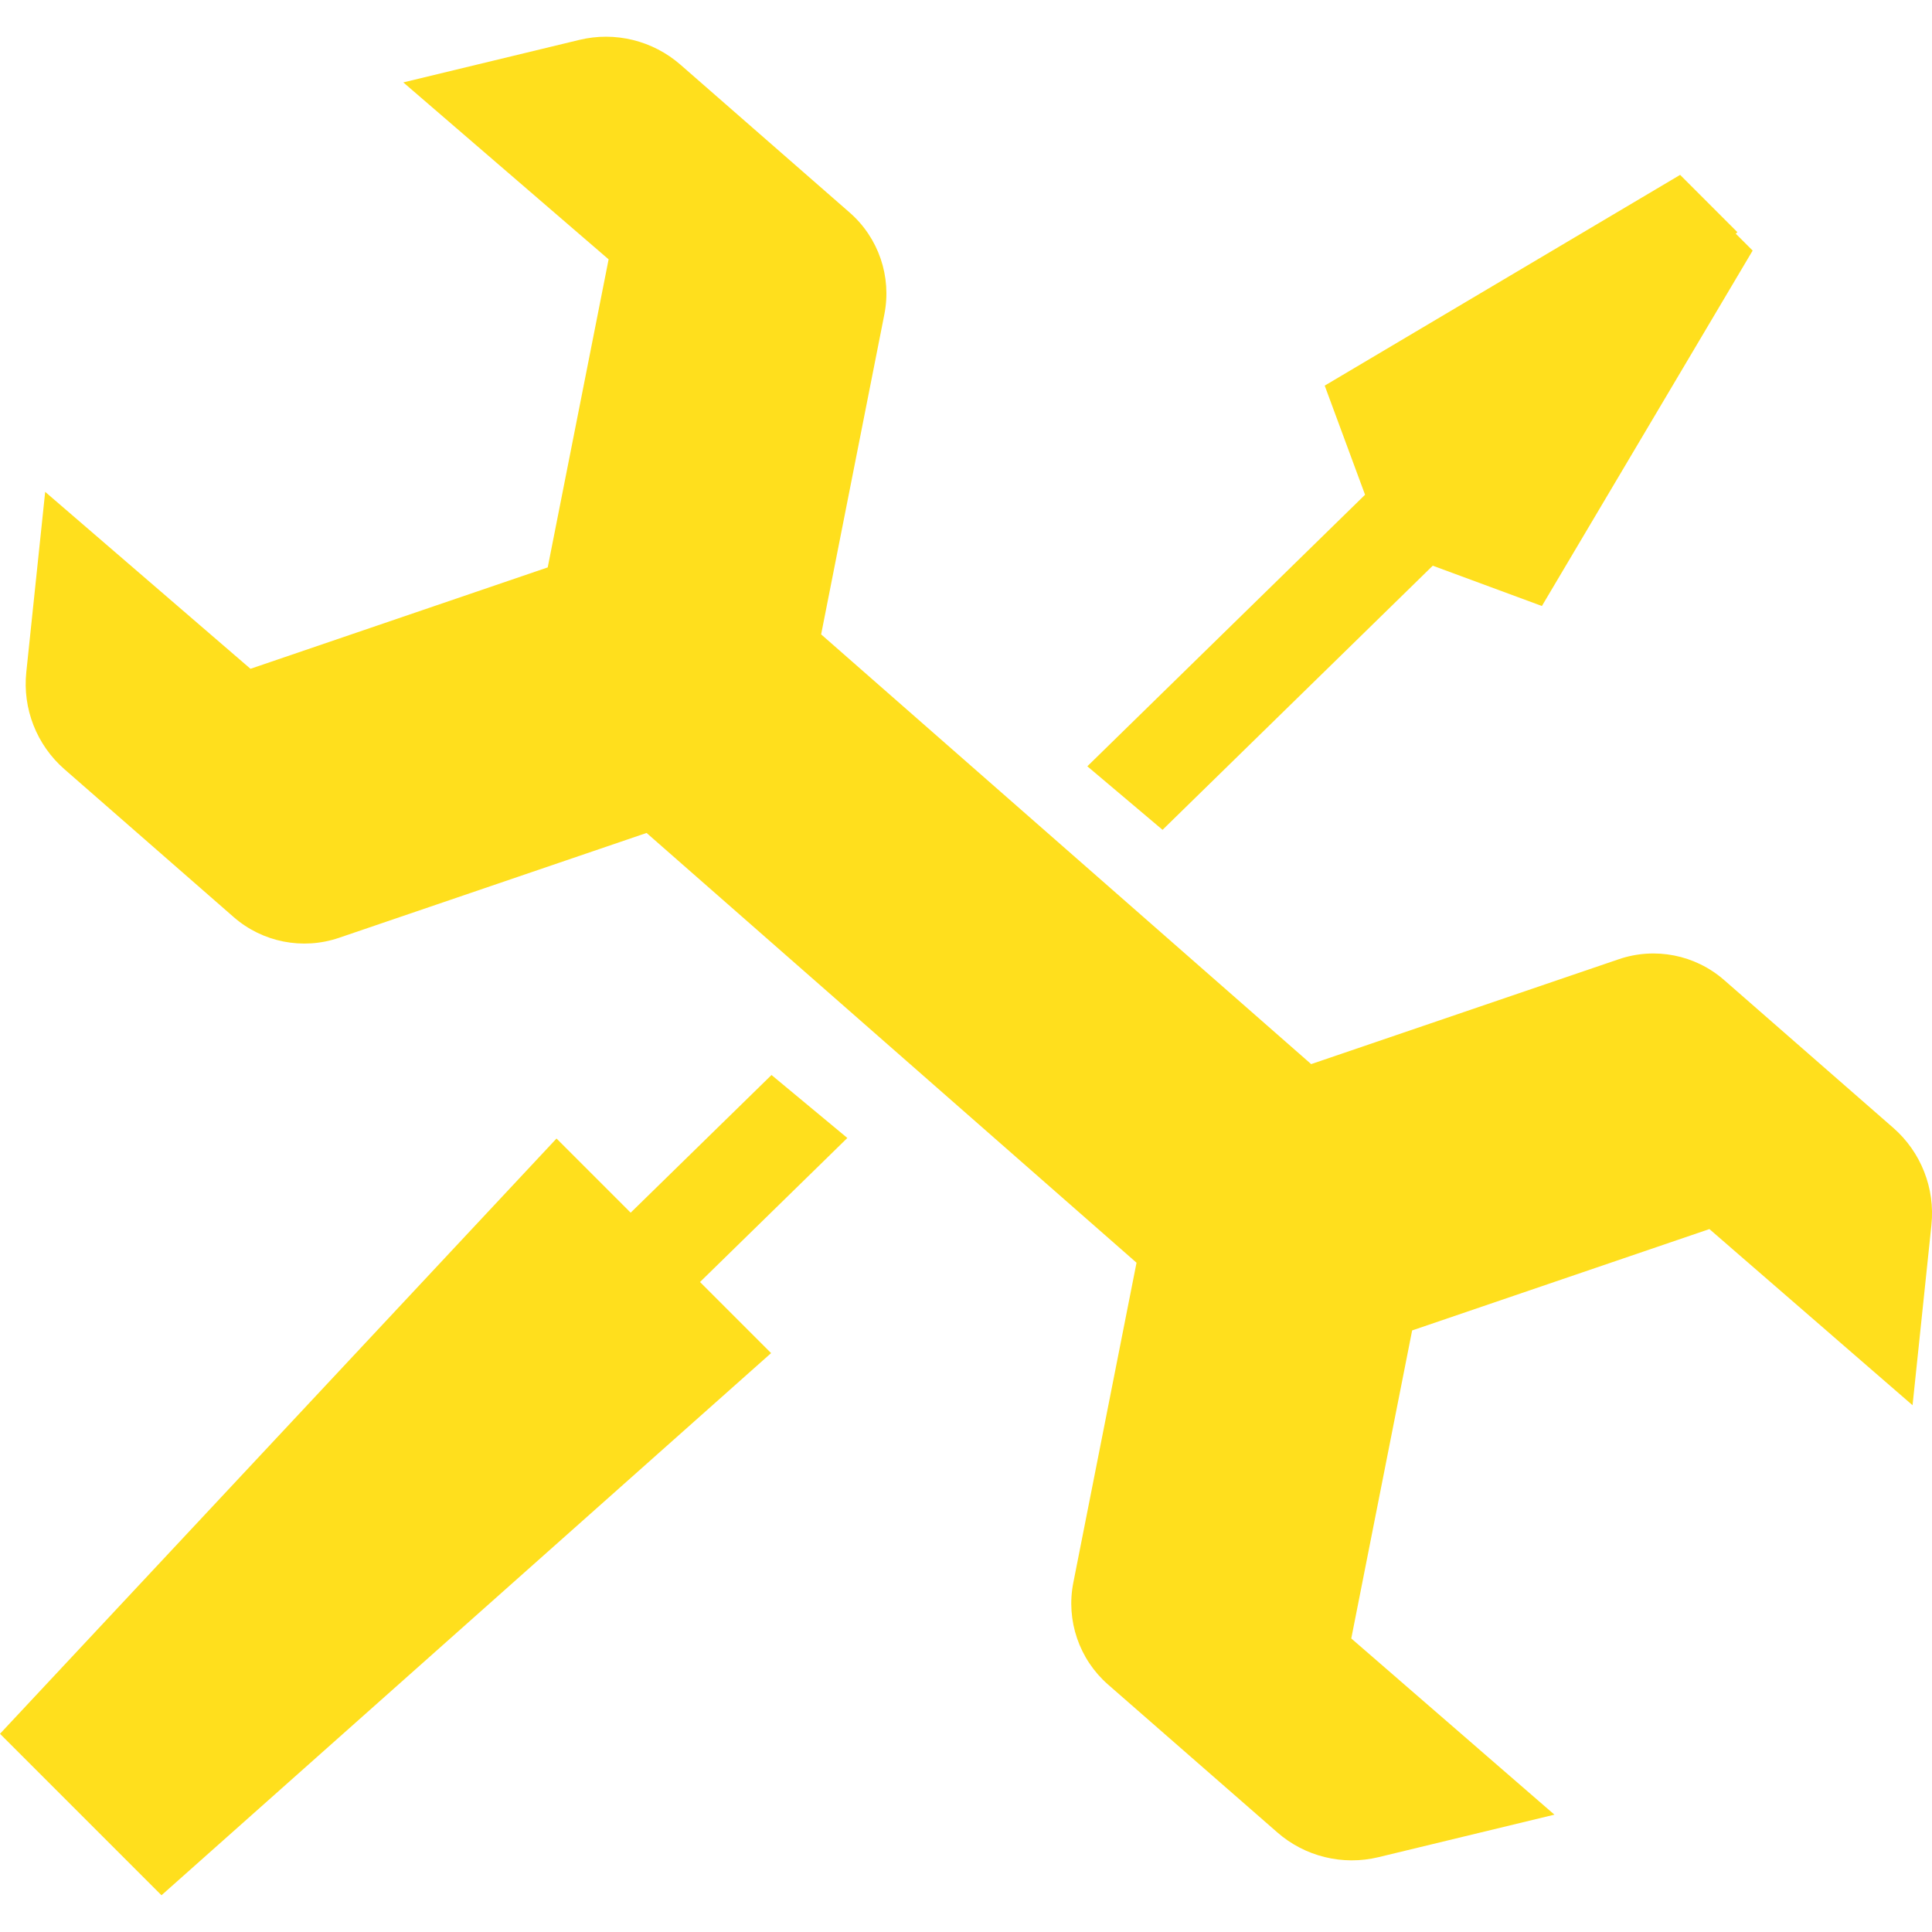
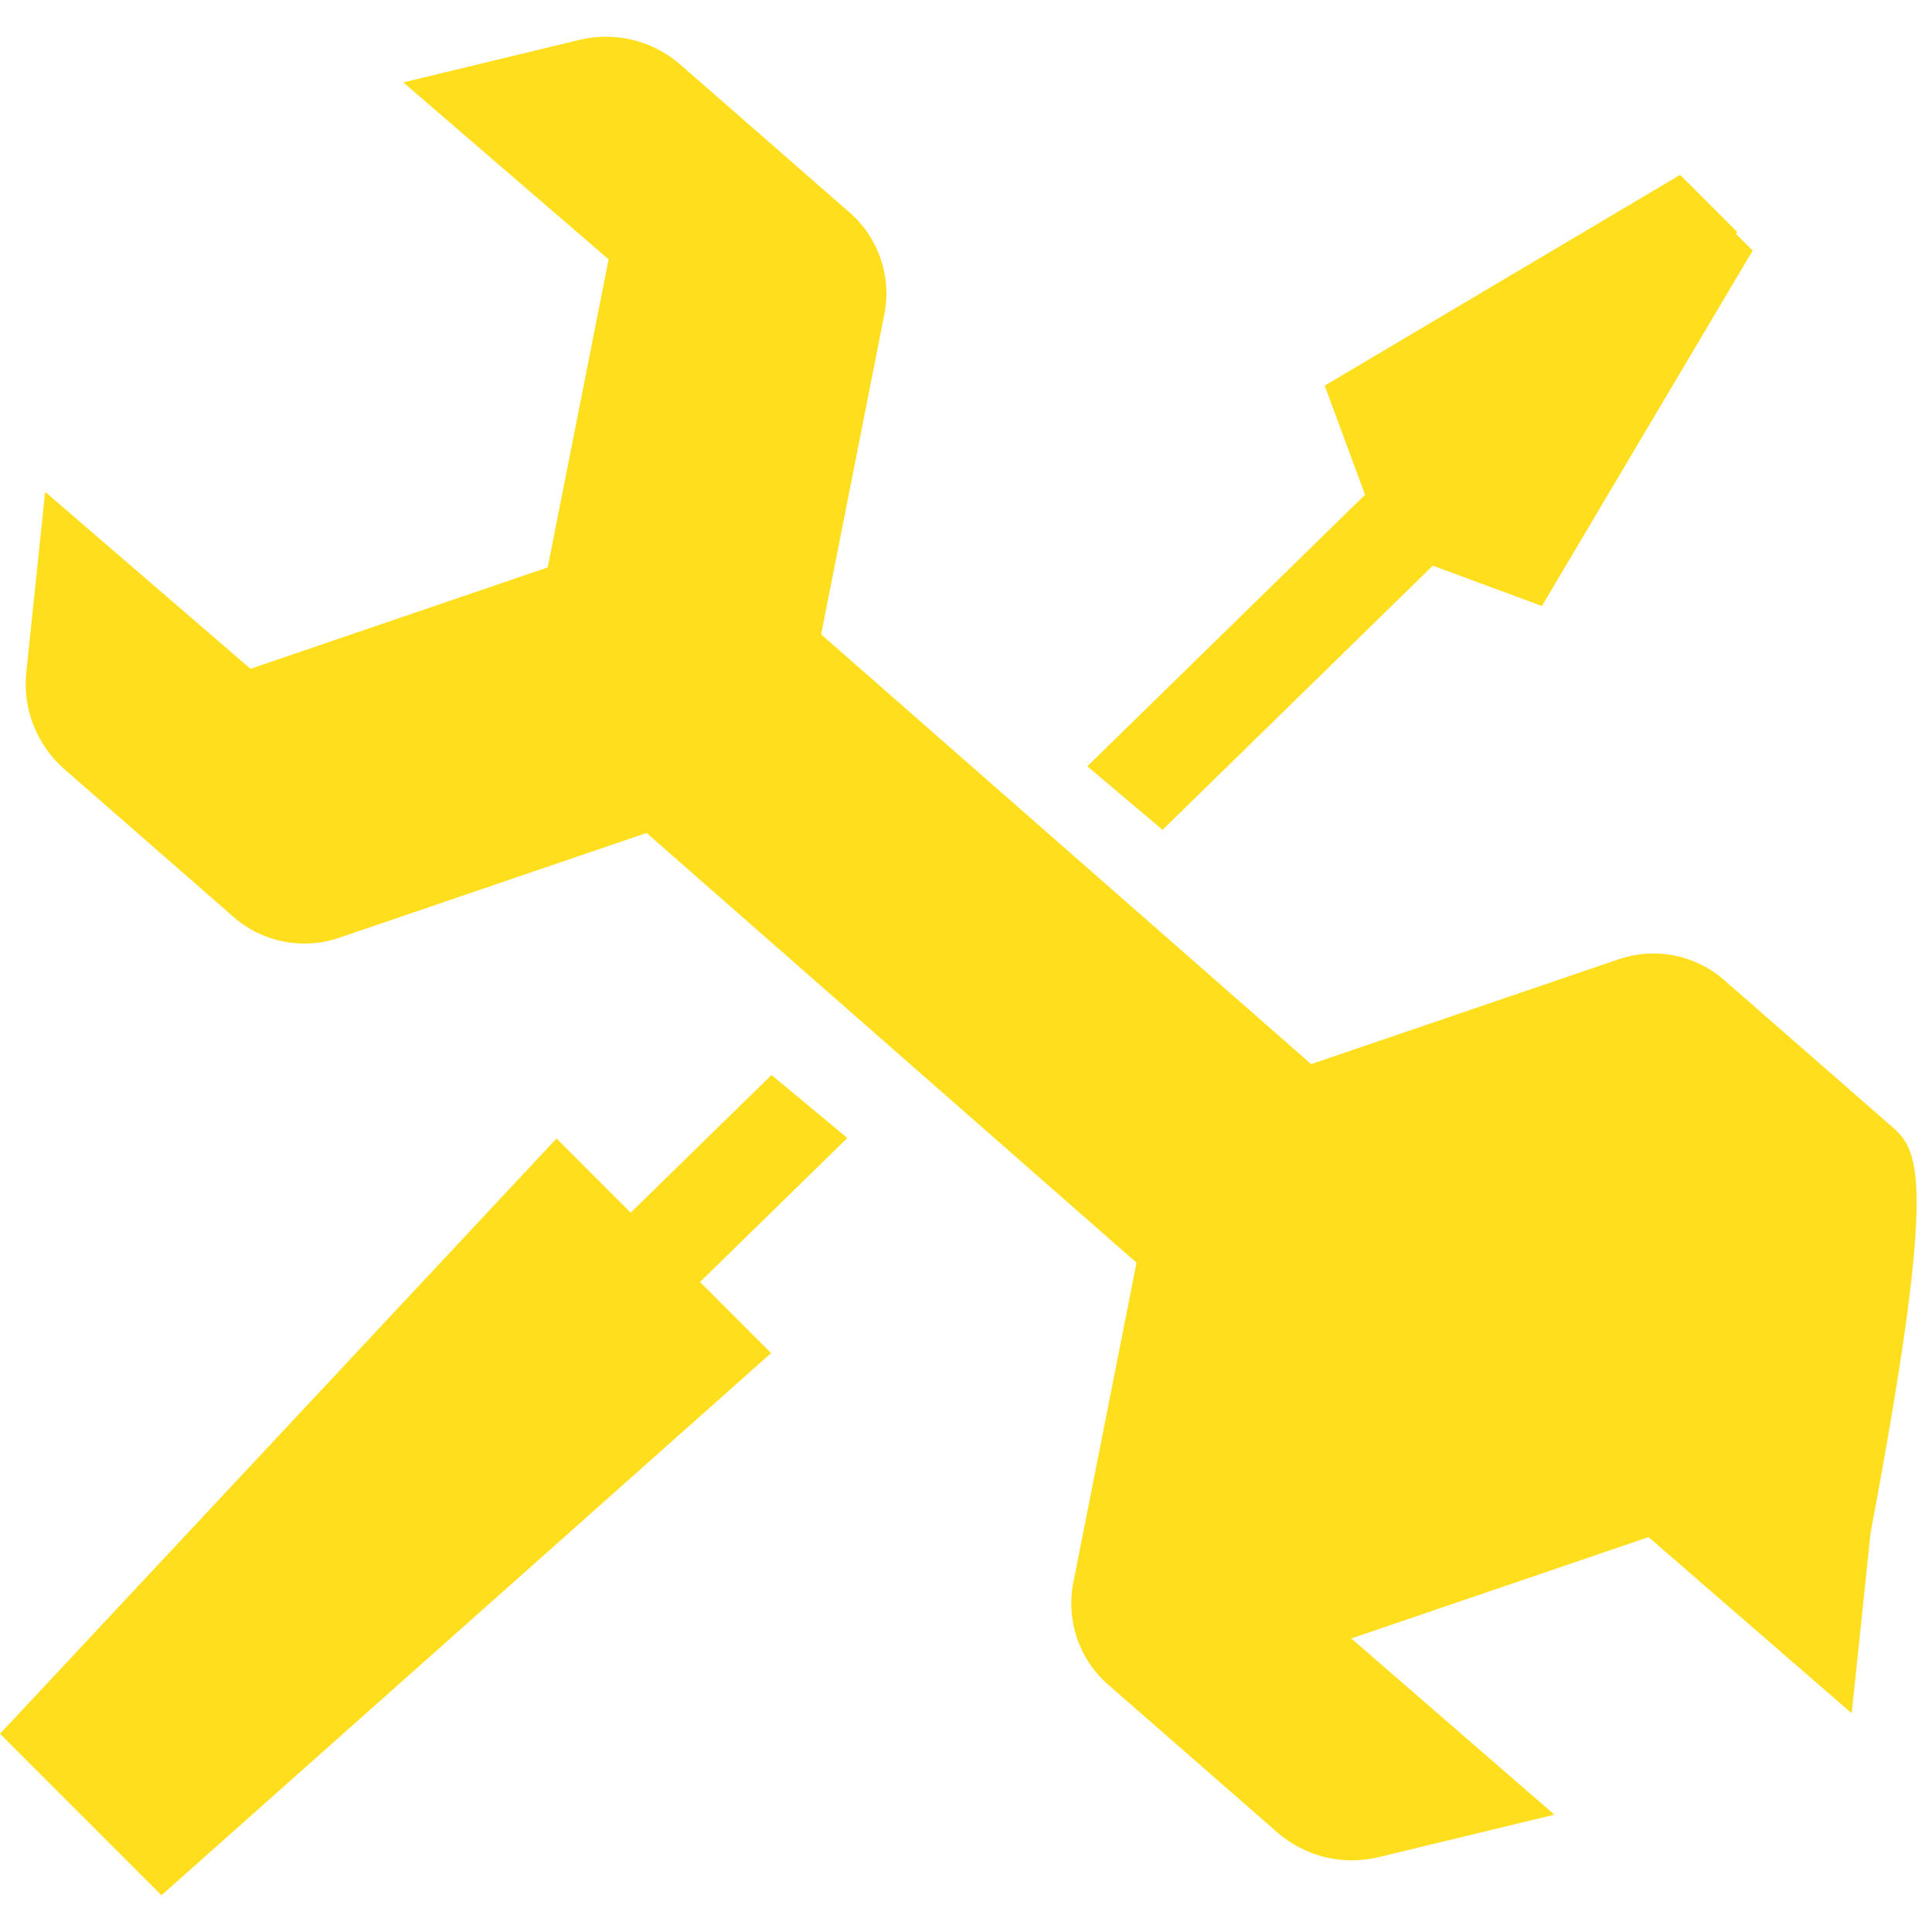
<svg xmlns="http://www.w3.org/2000/svg" version="1.1" baseProfile="tiny" id="Layer_1" x="0px" y="0px" width="60px" height="60px" viewBox="0 0 60 60" xml:space="preserve">
-   <path fill="#FFDF1D" d="M36.104,25.771l8.392-8.203l3.389,1.252L54.43,7.782l-0.525-0.525l0.051-0.047l-1.778-1.779L41.14,11.976  l1.253,3.389l-8.625,8.433L36.104,25.771z M23.96,33.385l-4.374,4.276l-2.303-2.303L0,53.844l2.731,2.731l2.284,2.284l18.932-16.837  l-2.208-2.208l4.576-4.473L23.96,33.385z M58.797,35.026l-5.254-4.591c-0.897-0.784-2.144-1.03-3.271-0.645l-9.553,3.257  L25.501,19.701l1.964-9.941c0.231-1.17-0.18-2.375-1.078-3.159l-5.255-4.592c-0.86-0.751-2.031-1.039-3.141-0.77l-5.466,1.32  l6.376,5.495l-1.891,9.567L7.779,20.77l-6.376-5.495l-0.586,5.598C0.697,22.011,1.139,23.135,2,23.888l5.255,4.591  c0.897,0.784,2.144,1.03,3.272,0.646l9.553-3.257l15.216,13.347l-1.964,9.941c-0.229,1.169,0.182,2.373,1.078,3.158l5.257,4.592  c0.859,0.752,2.03,1.038,3.14,0.771l5.467-1.321l-6.309-5.472l1.89-9.566l0.014-0.005l9.218-3.143l6.309,5.471l0.586-5.598  C60.101,36.904,59.658,35.778,58.797,35.026z" />
+   <path fill="#FFDF1D" d="M36.104,25.771l8.392-8.203l3.389,1.252L54.43,7.782l-0.525-0.525l0.051-0.047l-1.778-1.779L41.14,11.976  l1.253,3.389l-8.625,8.433L36.104,25.771z M23.96,33.385l-4.374,4.276l-2.303-2.303L0,53.844l2.731,2.731l2.284,2.284l18.932-16.837  l-2.208-2.208l4.576-4.473L23.96,33.385z M58.797,35.026l-5.254-4.591c-0.897-0.784-2.144-1.03-3.271-0.645l-9.553,3.257  L25.501,19.701l1.964-9.941c0.231-1.17-0.18-2.375-1.078-3.159l-5.255-4.592c-0.86-0.751-2.031-1.039-3.141-0.77l-5.466,1.32  l6.376,5.495l-1.891,9.567L7.779,20.77l-6.376-5.495l-0.586,5.598C0.697,22.011,1.139,23.135,2,23.888l5.255,4.591  c0.897,0.784,2.144,1.03,3.272,0.646l9.553-3.257l15.216,13.347l-1.964,9.941c-0.229,1.169,0.182,2.373,1.078,3.158l5.257,4.592  c0.859,0.752,2.03,1.038,3.14,0.771l5.467-1.321l-6.309-5.472l0.014-0.005l9.218-3.143l6.309,5.471l0.586-5.598  C60.101,36.904,59.658,35.778,58.797,35.026z" />
</svg>